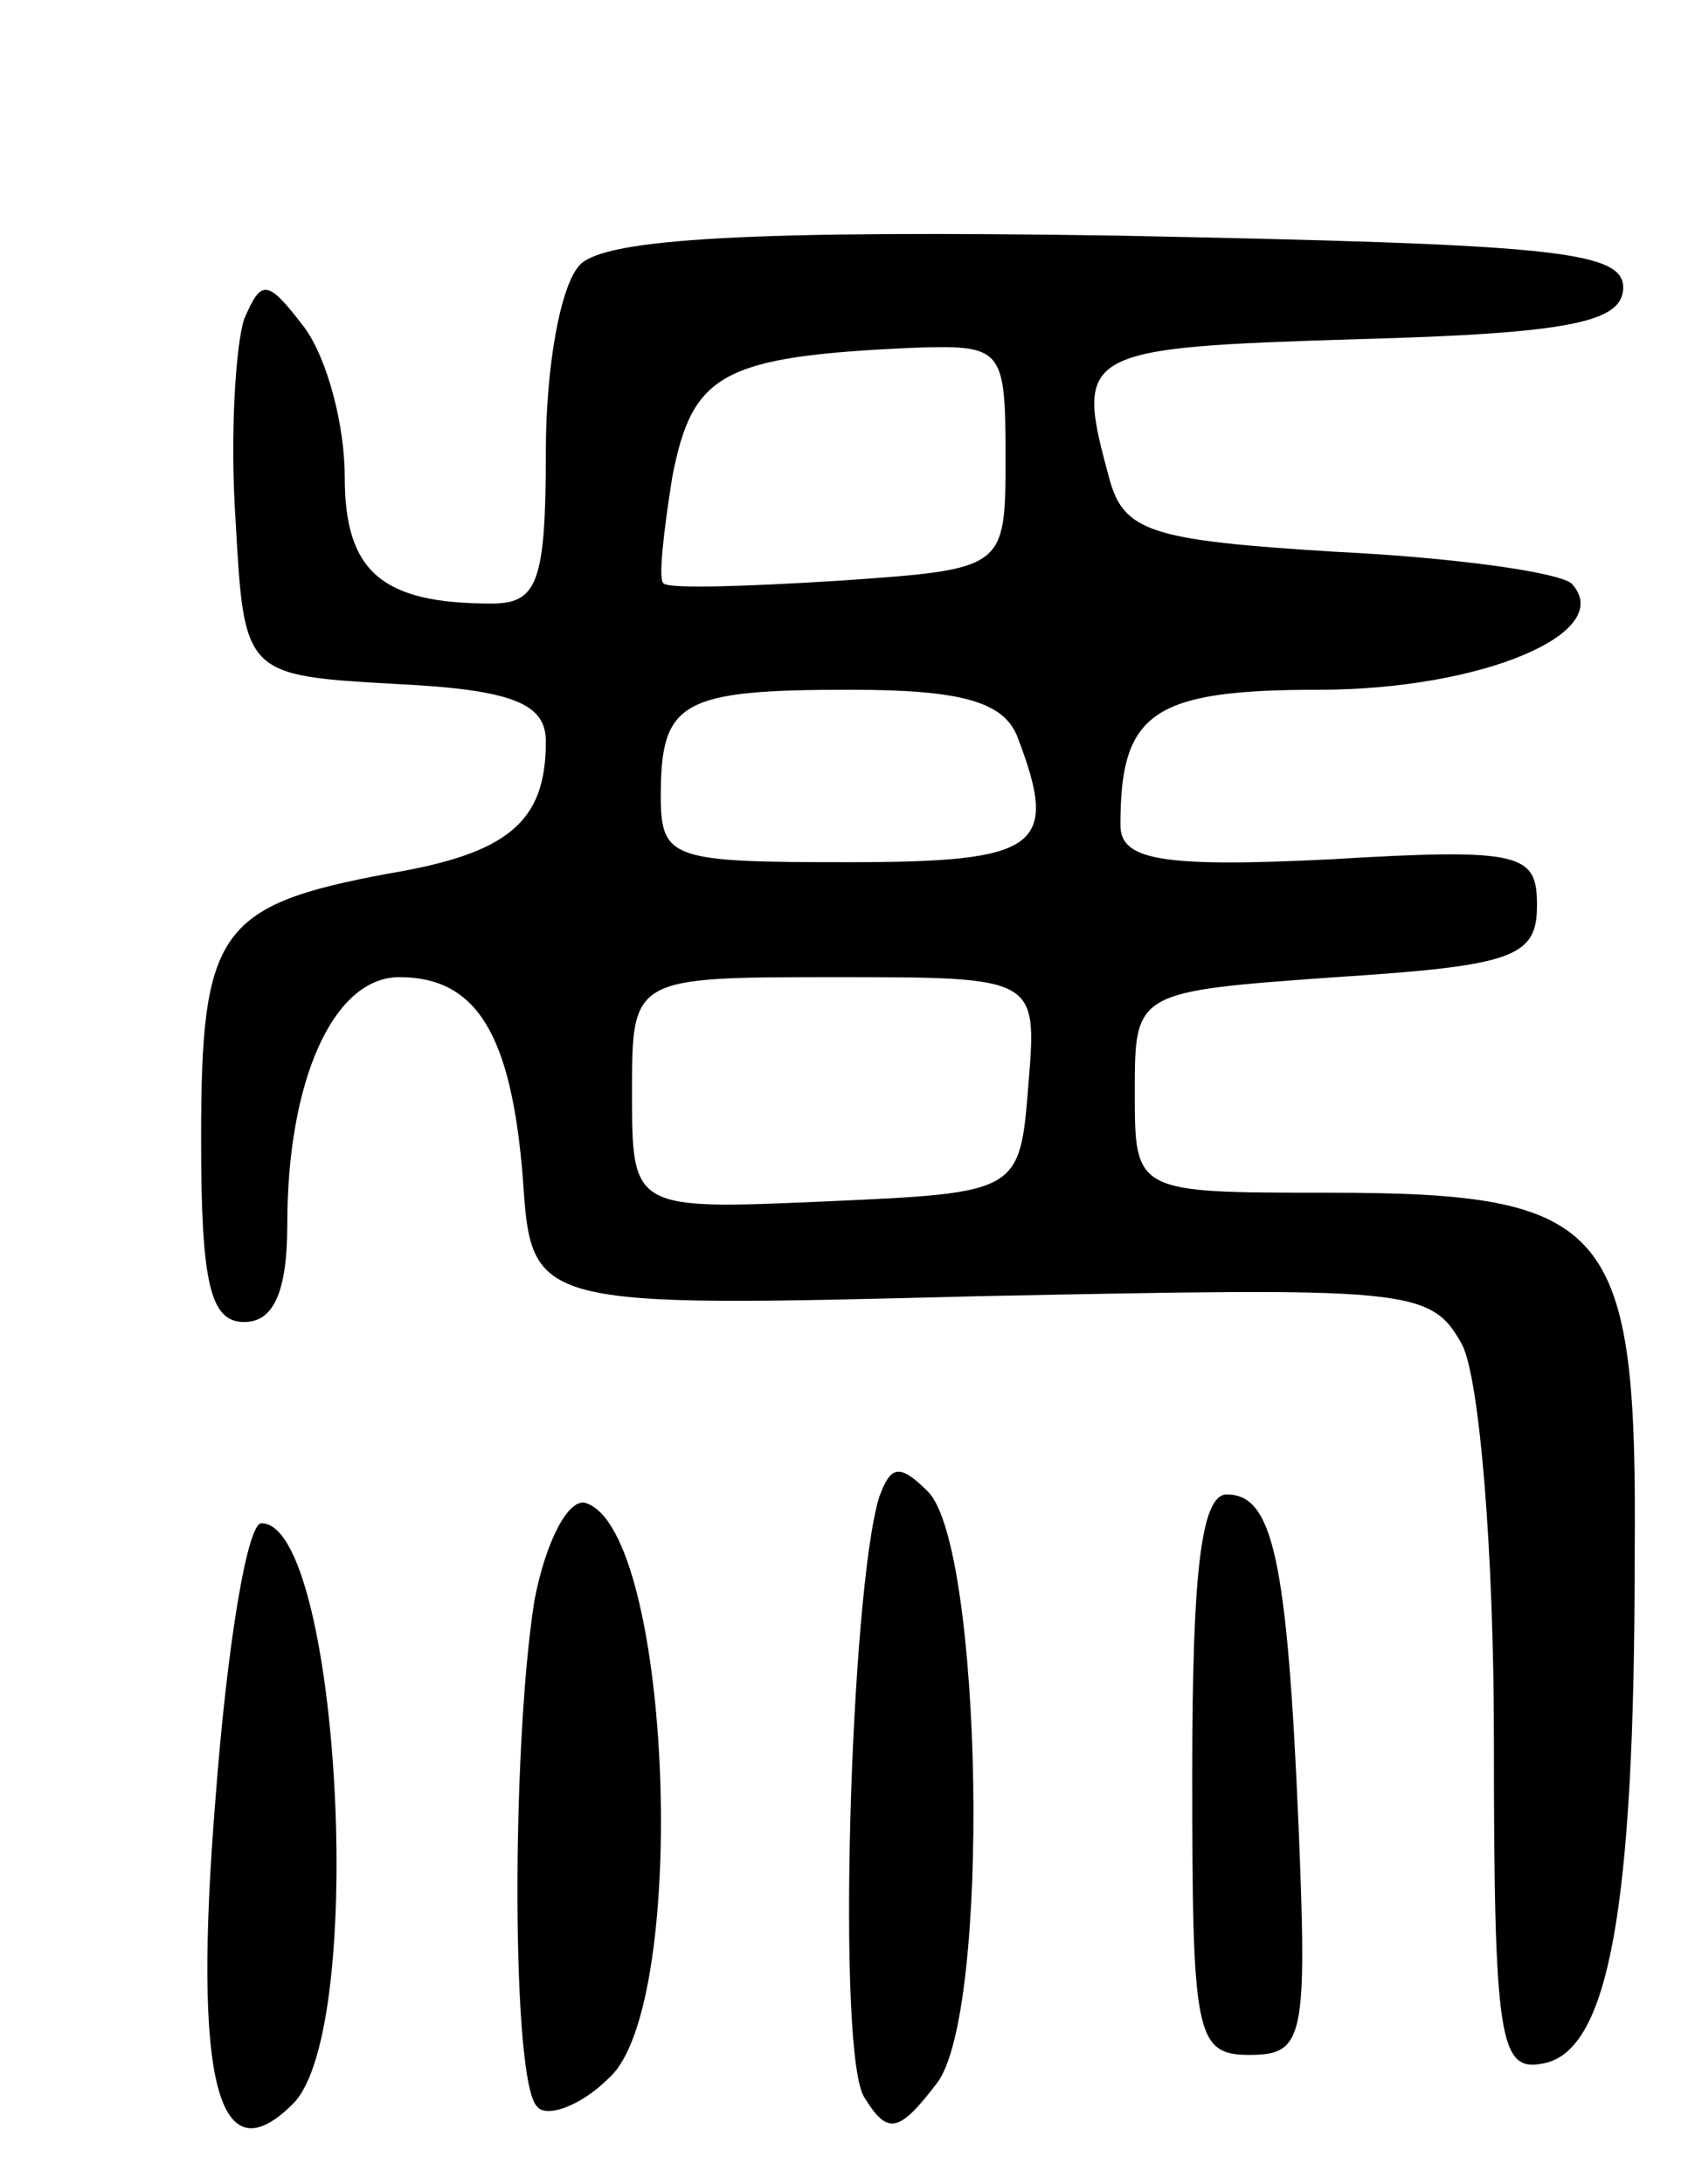
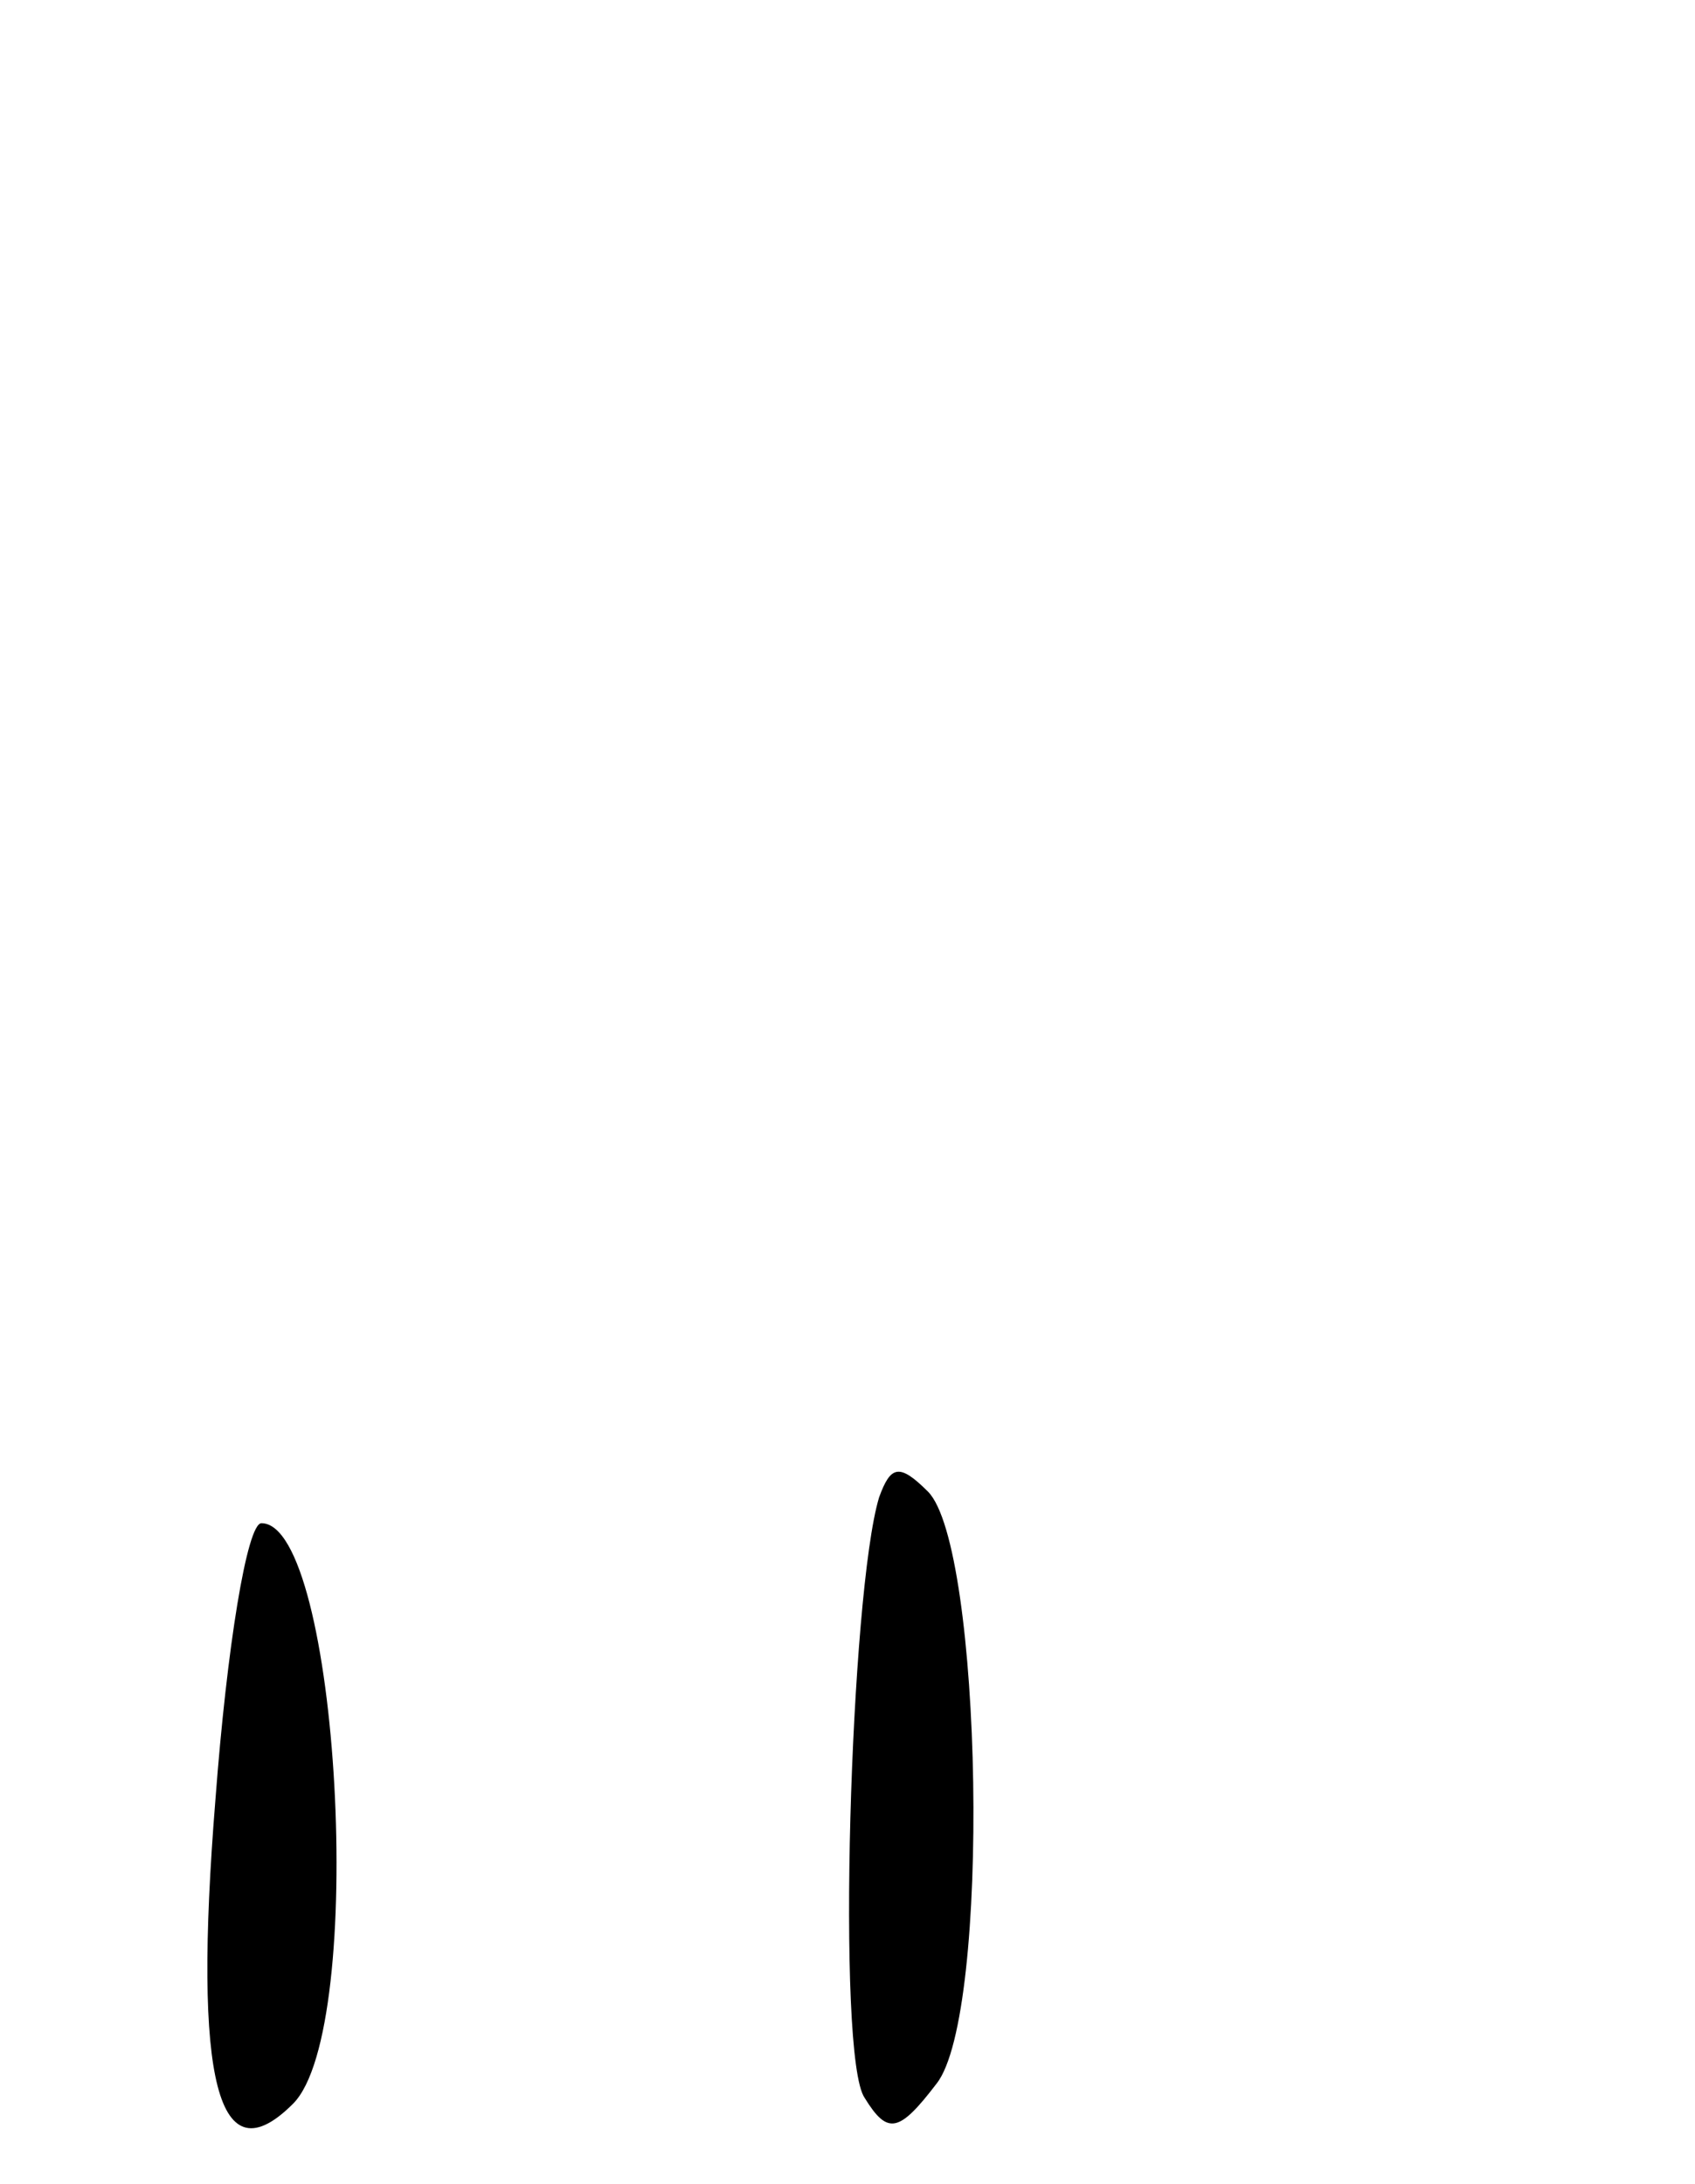
<svg xmlns="http://www.w3.org/2000/svg" version="1.0" width="59" height="76" viewBox="0 0 59 76">
  <g transform="translate(0,76) scale(0.1,-0.1)">
-     <path d="M202 668 c-7 -7 -12 -36 -12 -65 0 -46 -3 -53 -19 -53 -38 0 -51 11 -51 44 0 18 -6 41 -14 52 -13 17 -15 17 -21 3 -3 -9 -5 -41 -3 -70 3 -54 3 -54 56 -57 41 -2 52 -7 52 -20 0 -28 -13 -39 -55 -46 -59 -11 -65 -20 -65 -92 0 -50 3 -64 15 -64 10 0 15 10 15 34 0 50 16 86 39 86 27 0 39 -20 43 -70 3 -45 3 -45 159 -41 150 3 157 3 168 -17 6 -12 11 -72 11 -137 0 -105 2 -116 17 -113 23 4 32 54 32 176 1 116 -8 127 -107 127 -67 0 -67 0 -67 35 0 35 0 35 70 40 62 4 70 7 70 25 0 18 -5 20 -72 16 -60 -3 -73 0 -73 12 0 39 11 47 69 47 57 0 104 20 88 37 -5 4 -41 9 -82 11 -65 4 -74 7 -79 26 -12 44 -10 45 87 48 74 2 92 6 92 18 0 13 -27 15 -175 18 -128 2 -179 -1 -188 -10z m148 -67 c0 -39 0 -39 -57 -43 -32 -2 -60 -3 -62 -1 -2 1 0 18 3 37 7 36 17 42 84 45 31 1 32 0 32 -38z m4 -97 c15 -39 8 -44 -59 -44 -61 0 -65 1 -65 23 0 33 7 37 66 37 38 0 53 -4 58 -16z m4 -121 c-3 -38 -3 -38 -70 -41 -68 -3 -68 -3 -68 38 0 40 0 40 71 40 70 0 70 0 67 -37z" />
    <path d="M306 239 c-10 -33 -15 -195 -5 -209 8 -13 12 -12 25 5 19 24 16 187 -3 206 -10 10 -13 9 -17 -2z" />
-     <path d="M186 203 c-8 -51 -8 -168 1 -176 3 -4 15 0 25 10 28 25 22 190 -8 200 -6 2 -14 -13 -18 -34z" />
-     <path d="M415 143 c0 -91 1 -98 20 -98 19 0 20 6 17 80 -4 93 -9 115 -25 115 -9 0 -12 -28 -12 -97z" />
+     <path d="M186 203 z" />
    <path d="M75 134 c-8 -99 1 -132 27 -106 26 26 16 202 -11 202 -5 0 -12 -43 -16 -96z" />
  </g>
</svg>